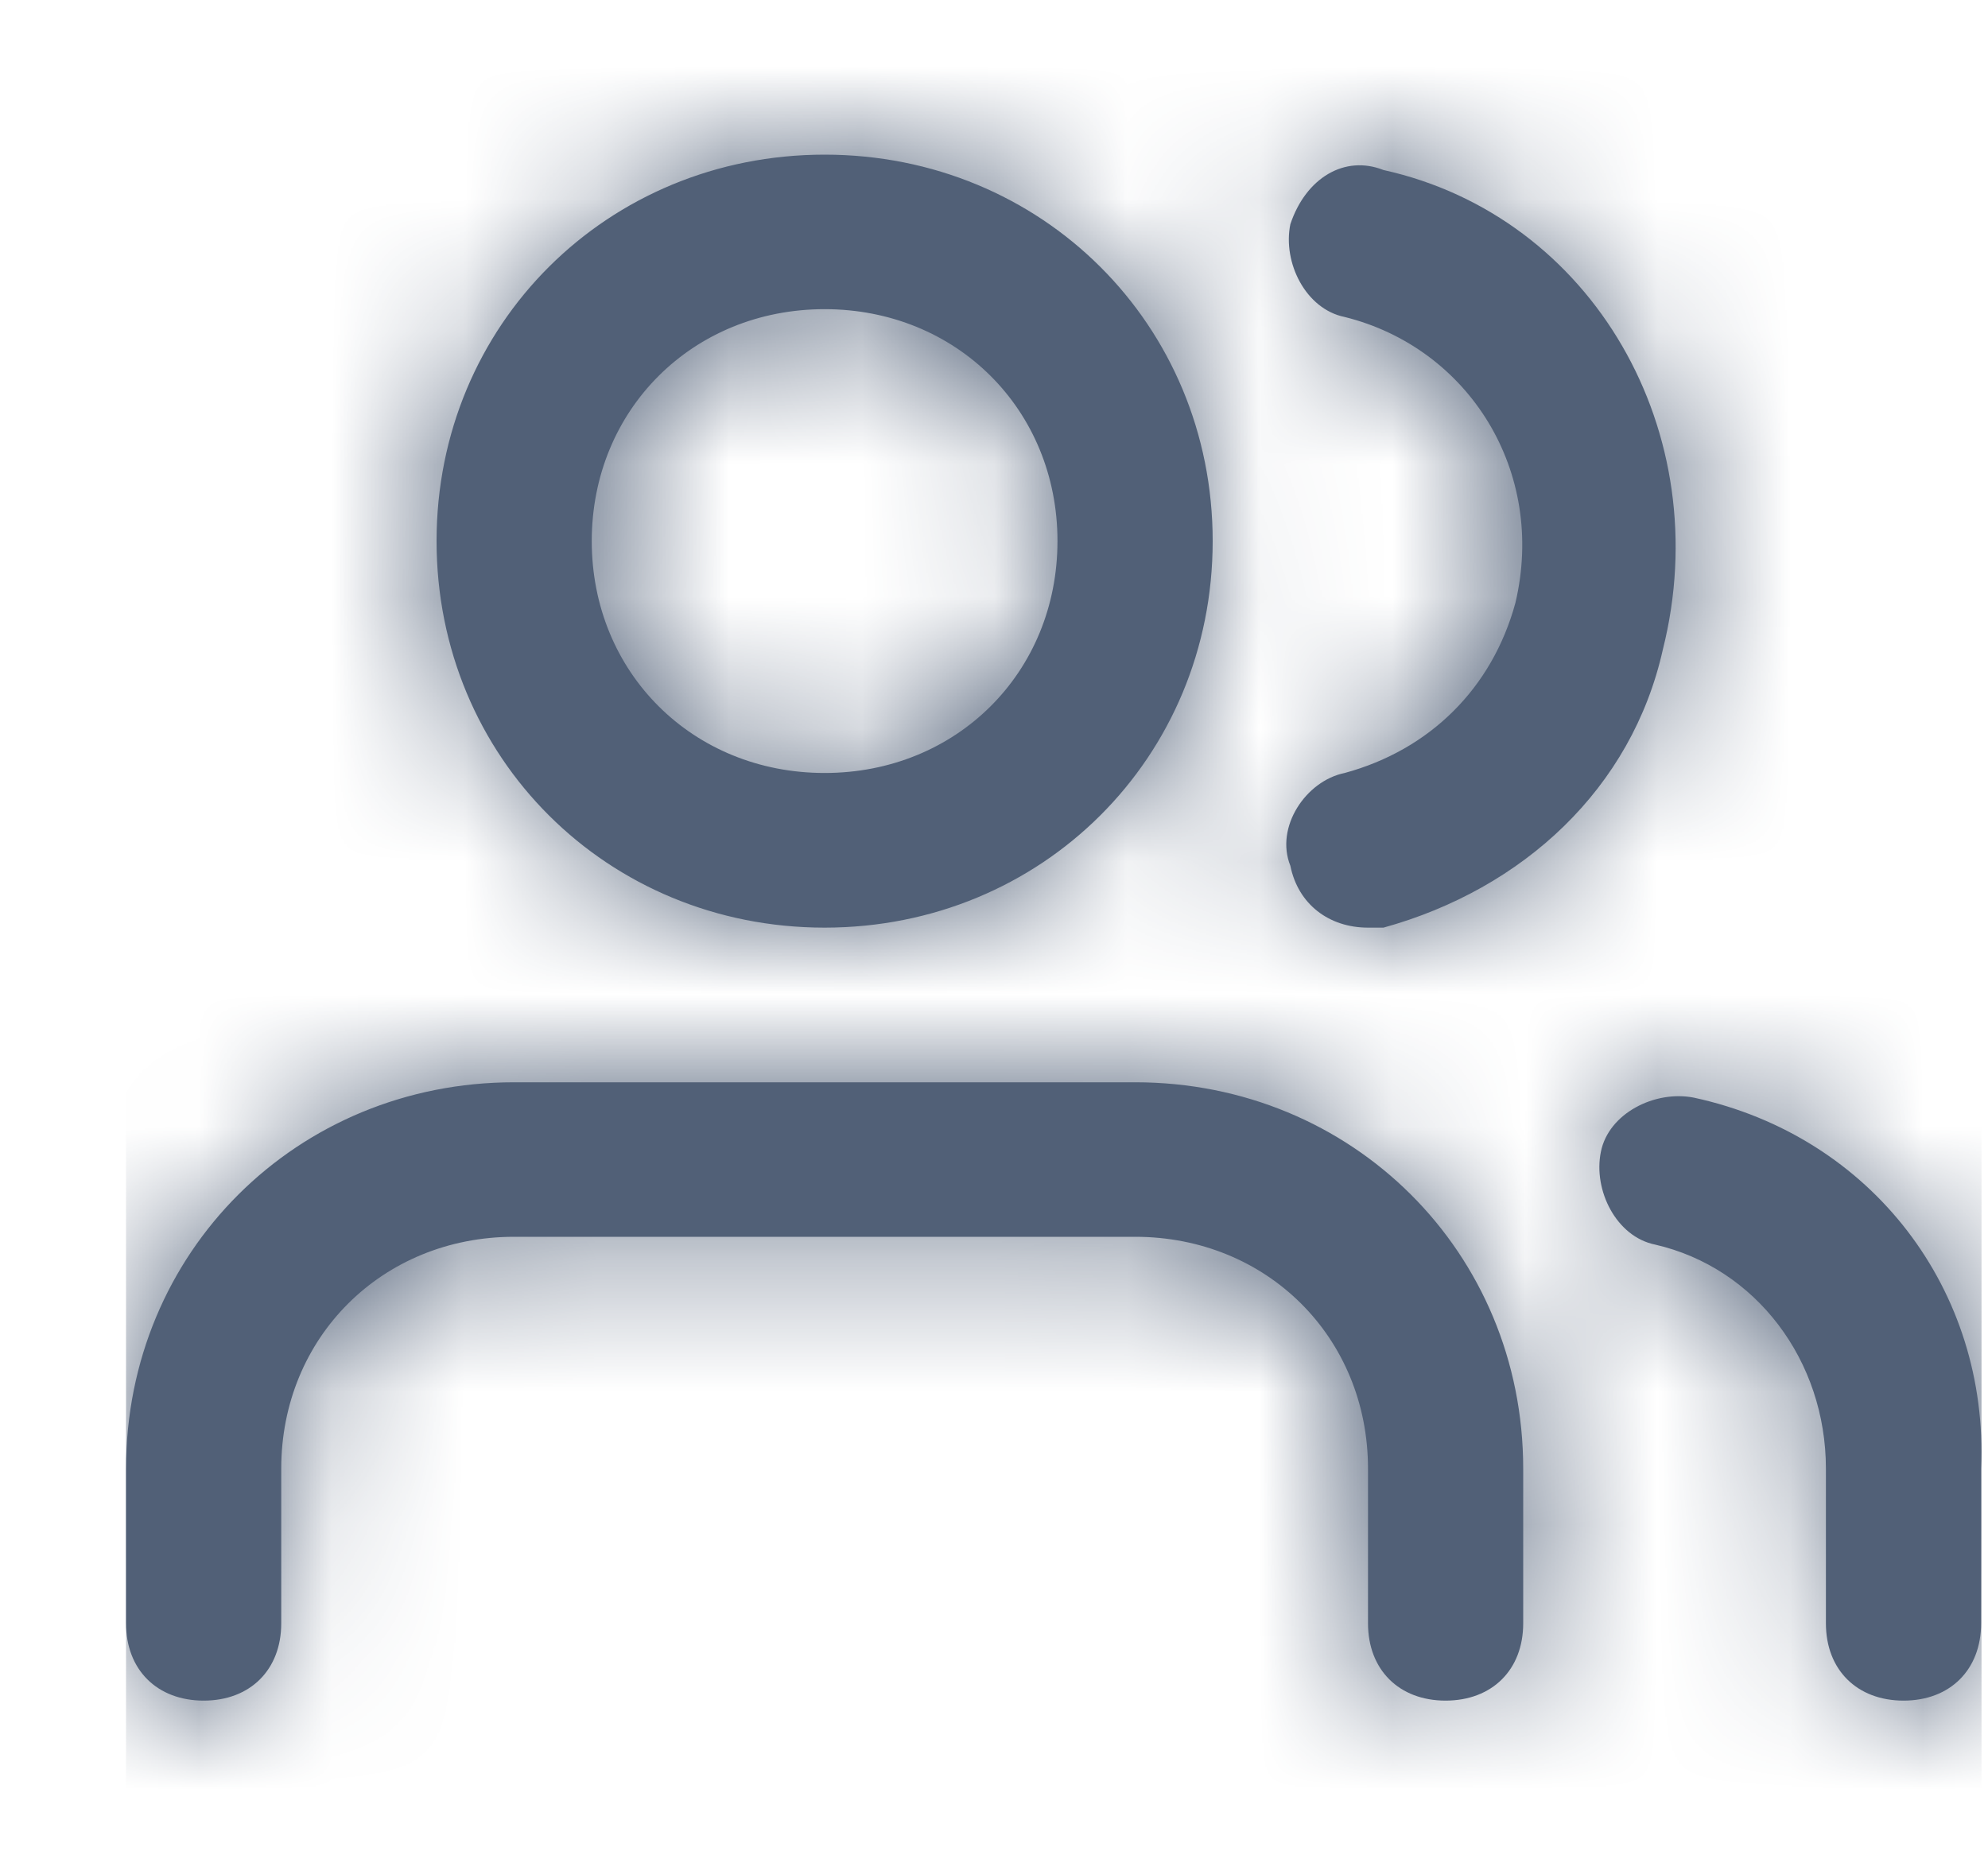
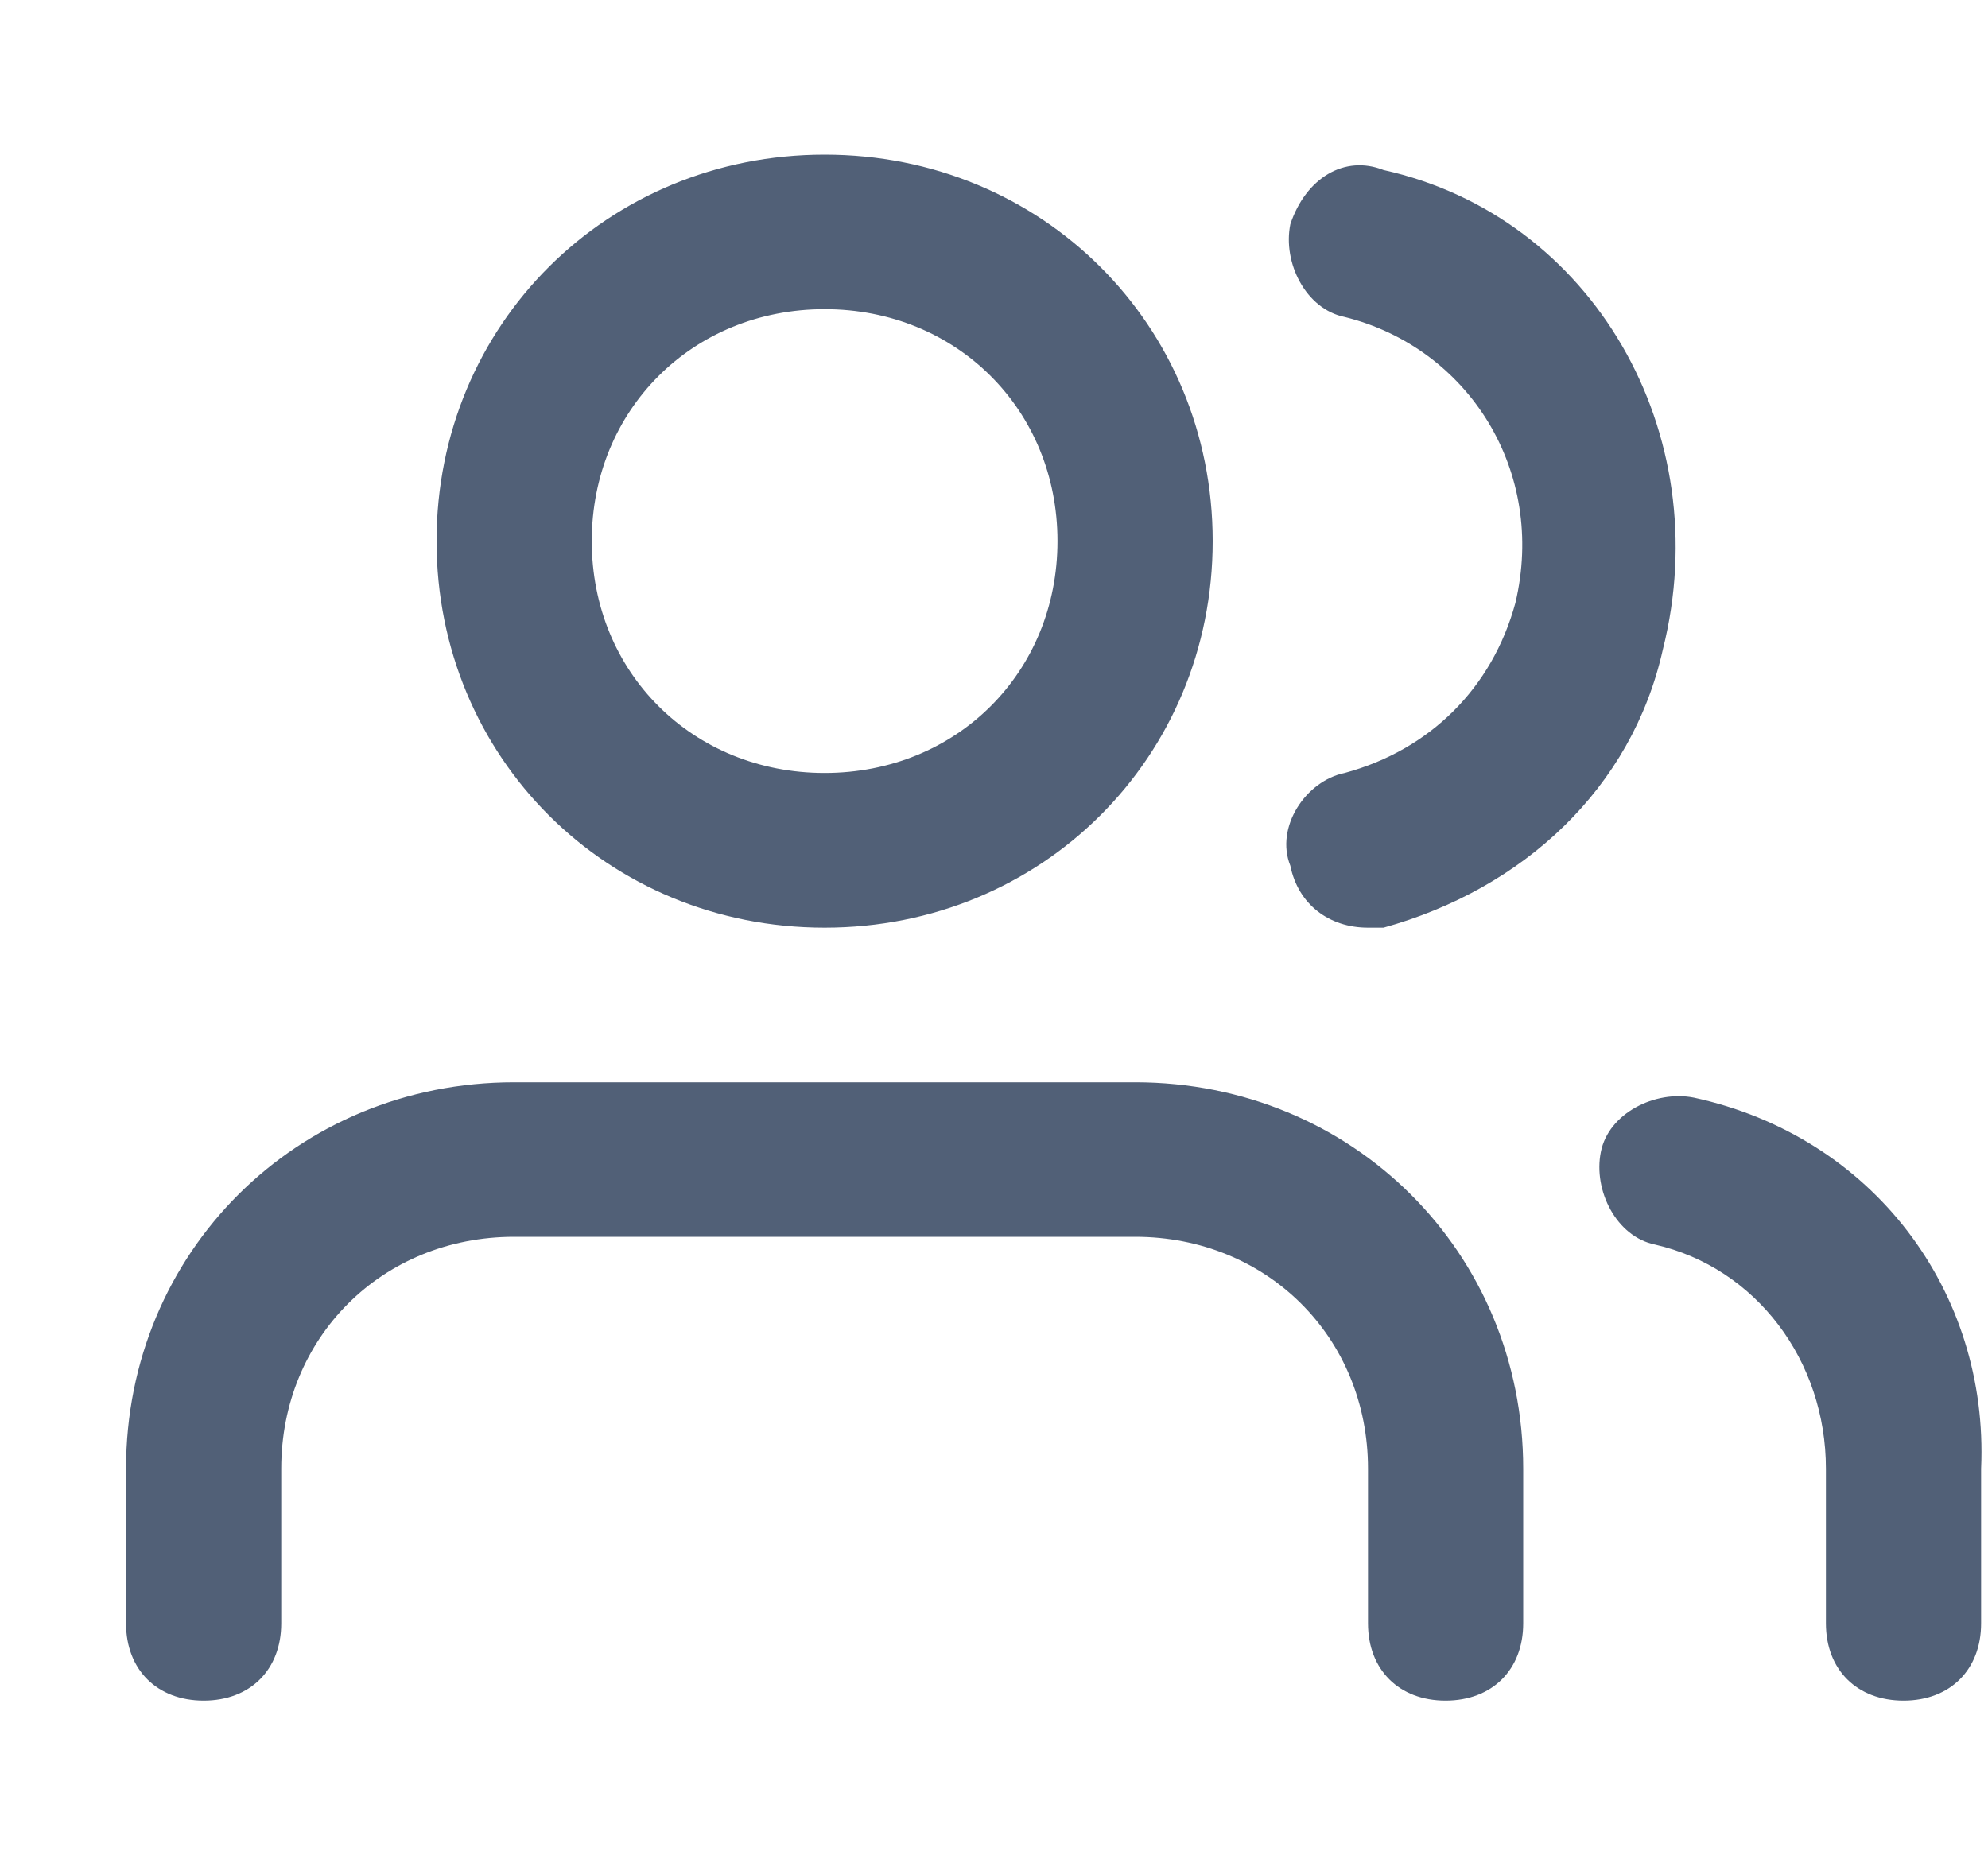
<svg xmlns="http://www.w3.org/2000/svg" width="15" height="14" viewBox="0 0 15 14" fill="none">
  <path fill-rule="evenodd" clip-rule="evenodd" d="M3.294 4.083C3.294 2.45 4.582 1.167 6.222 1.167C7.862 1.167 9.15 2.45 9.15 4.083C9.15 5.717 7.862 7 6.222 7C4.582 7 3.294 5.717 3.294 4.083ZM11.493 11.083V12.25C11.493 12.6 11.259 12.833 10.907 12.833C10.556 12.833 10.322 12.6 10.322 12.25V11.083C10.322 10.092 9.56 9.333 8.565 9.333H3.879C2.884 9.333 2.122 10.092 2.122 11.083V12.25C2.122 12.6 1.888 12.833 1.537 12.833C1.185 12.833 0.951 12.6 0.951 12.25V11.083C0.951 9.45 2.24 8.167 3.879 8.167H8.565C10.205 8.167 11.493 9.45 11.493 11.083ZM6.222 5.833C5.226 5.833 4.465 5.075 4.465 4.083C4.465 3.092 5.226 2.333 6.222 2.333C7.218 2.333 7.979 3.092 7.979 4.083C7.979 5.075 7.218 5.833 6.222 5.833ZM12.781 8.283C12.489 8.225 12.137 8.4 12.079 8.692C12.02 8.983 12.196 9.333 12.489 9.392C13.25 9.567 13.777 10.267 13.777 11.083V12.25C13.777 12.6 14.011 12.833 14.363 12.833C14.714 12.833 14.948 12.6 14.948 12.25V11.083C15.007 9.742 14.129 8.575 12.781 8.283ZM9.736 1.692C9.853 1.342 10.146 1.167 10.439 1.283C12.02 1.633 12.957 3.267 12.547 4.9C12.313 5.95 11.493 6.708 10.439 7H10.322C10.029 7 9.795 6.825 9.736 6.533C9.619 6.242 9.853 5.892 10.146 5.833C10.79 5.658 11.259 5.192 11.434 4.55C11.669 3.558 11.083 2.625 10.146 2.392C9.853 2.333 9.677 1.983 9.736 1.692Z" fill="#516077" />
  <mask id="mask0_5_116491" style="mask-type:luminance" maskUnits="userSpaceOnUse" x="0" y="1" width="15" height="12">
-     <path fill-rule="evenodd" clip-rule="evenodd" d="M3.294 4.083C3.294 2.45 4.582 1.167 6.222 1.167C7.862 1.167 9.15 2.45 9.15 4.083C9.15 5.717 7.862 7 6.222 7C4.582 7 3.294 5.717 3.294 4.083ZM11.493 11.083V12.25C11.493 12.6 11.259 12.833 10.907 12.833C10.556 12.833 10.322 12.6 10.322 12.25V11.083C10.322 10.092 9.56 9.333 8.565 9.333H3.879C2.884 9.333 2.122 10.092 2.122 11.083V12.25C2.122 12.6 1.888 12.833 1.537 12.833C1.185 12.833 0.951 12.6 0.951 12.25V11.083C0.951 9.45 2.24 8.167 3.879 8.167H8.565C10.205 8.167 11.493 9.45 11.493 11.083ZM6.222 5.833C5.226 5.833 4.465 5.075 4.465 4.083C4.465 3.092 5.226 2.333 6.222 2.333C7.218 2.333 7.979 3.092 7.979 4.083C7.979 5.075 7.218 5.833 6.222 5.833ZM12.781 8.283C12.489 8.225 12.137 8.4 12.079 8.692C12.02 8.983 12.196 9.333 12.489 9.392C13.25 9.567 13.777 10.267 13.777 11.083V12.25C13.777 12.6 14.011 12.833 14.363 12.833C14.714 12.833 14.948 12.6 14.948 12.25V11.083C15.007 9.742 14.129 8.575 12.781 8.283ZM9.736 1.692C9.853 1.342 10.146 1.167 10.439 1.283C12.02 1.633 12.957 3.267 12.547 4.9C12.313 5.95 11.493 6.708 10.439 7H10.322C10.029 7 9.795 6.825 9.736 6.533C9.619 6.242 9.853 5.892 10.146 5.833C10.79 5.658 11.259 5.192 11.434 4.55C11.669 3.558 11.083 2.625 10.146 2.392C9.853 2.333 9.677 1.983 9.736 1.692Z" fill="white" />
-   </mask>
+     </mask>
  <g mask="url(#mask0_5_116491)">
    <rect x="0.951" width="14" height="14" fill="#516077" />
  </g>
</svg>